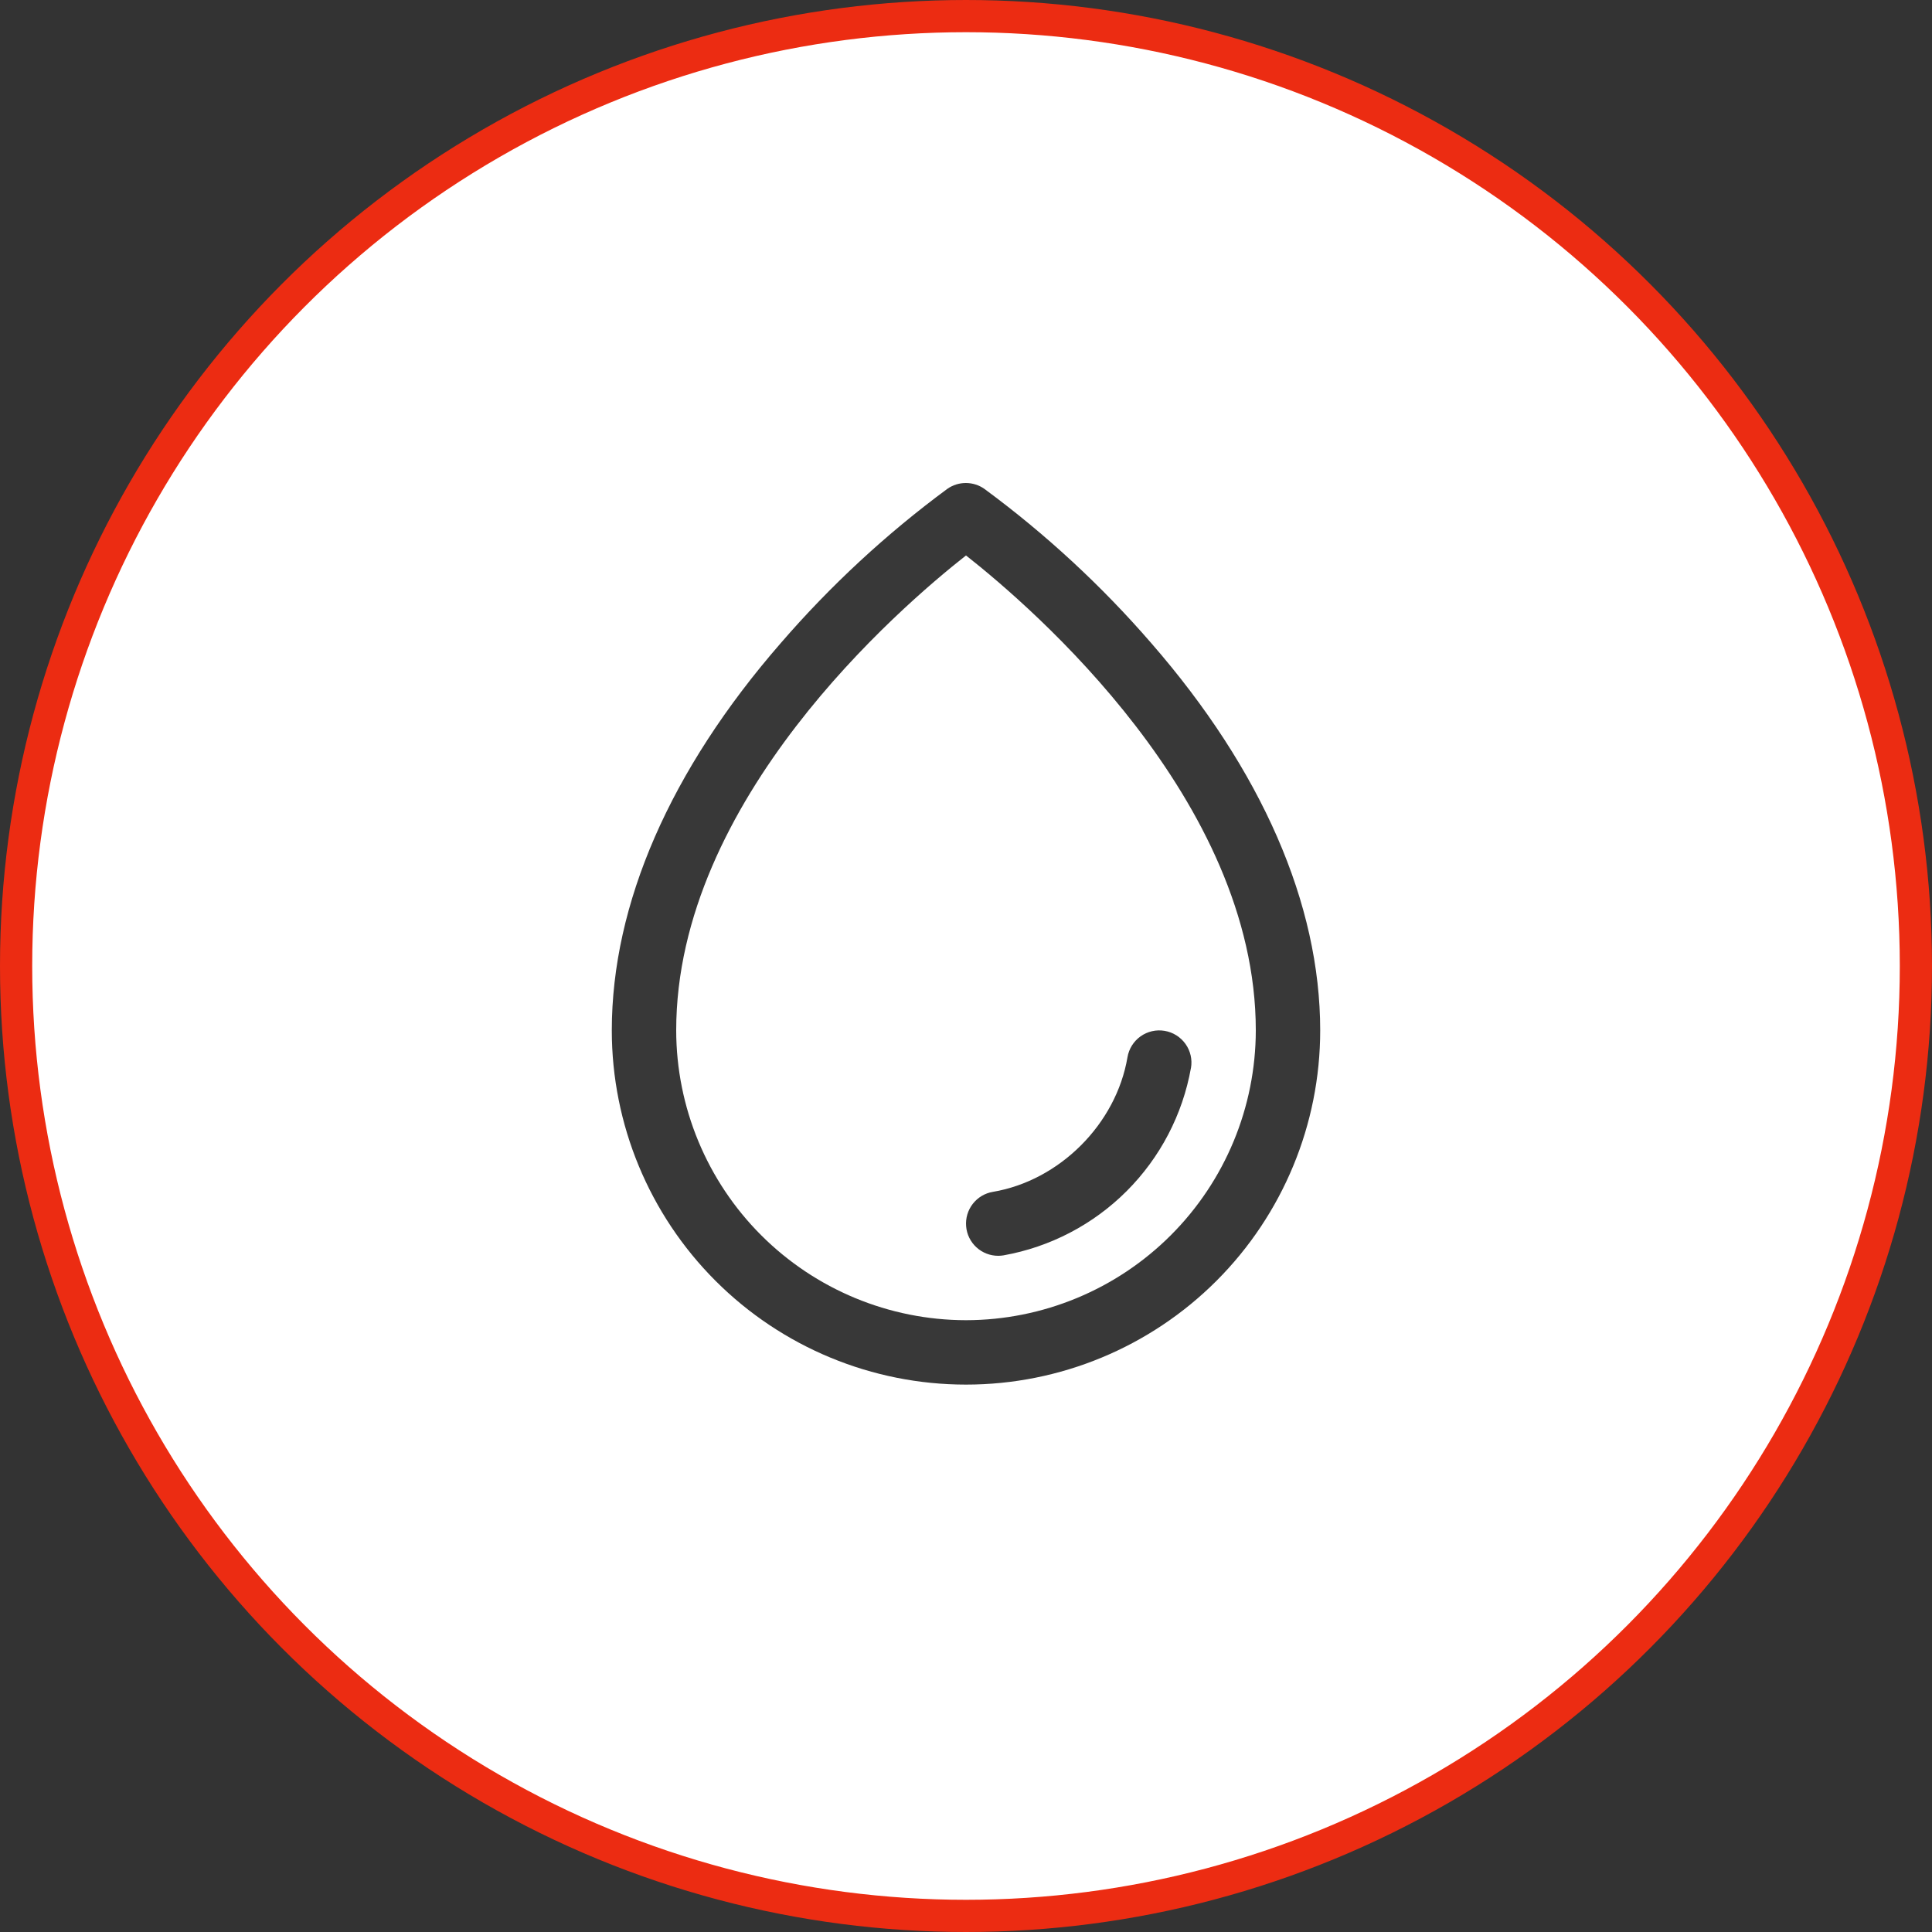
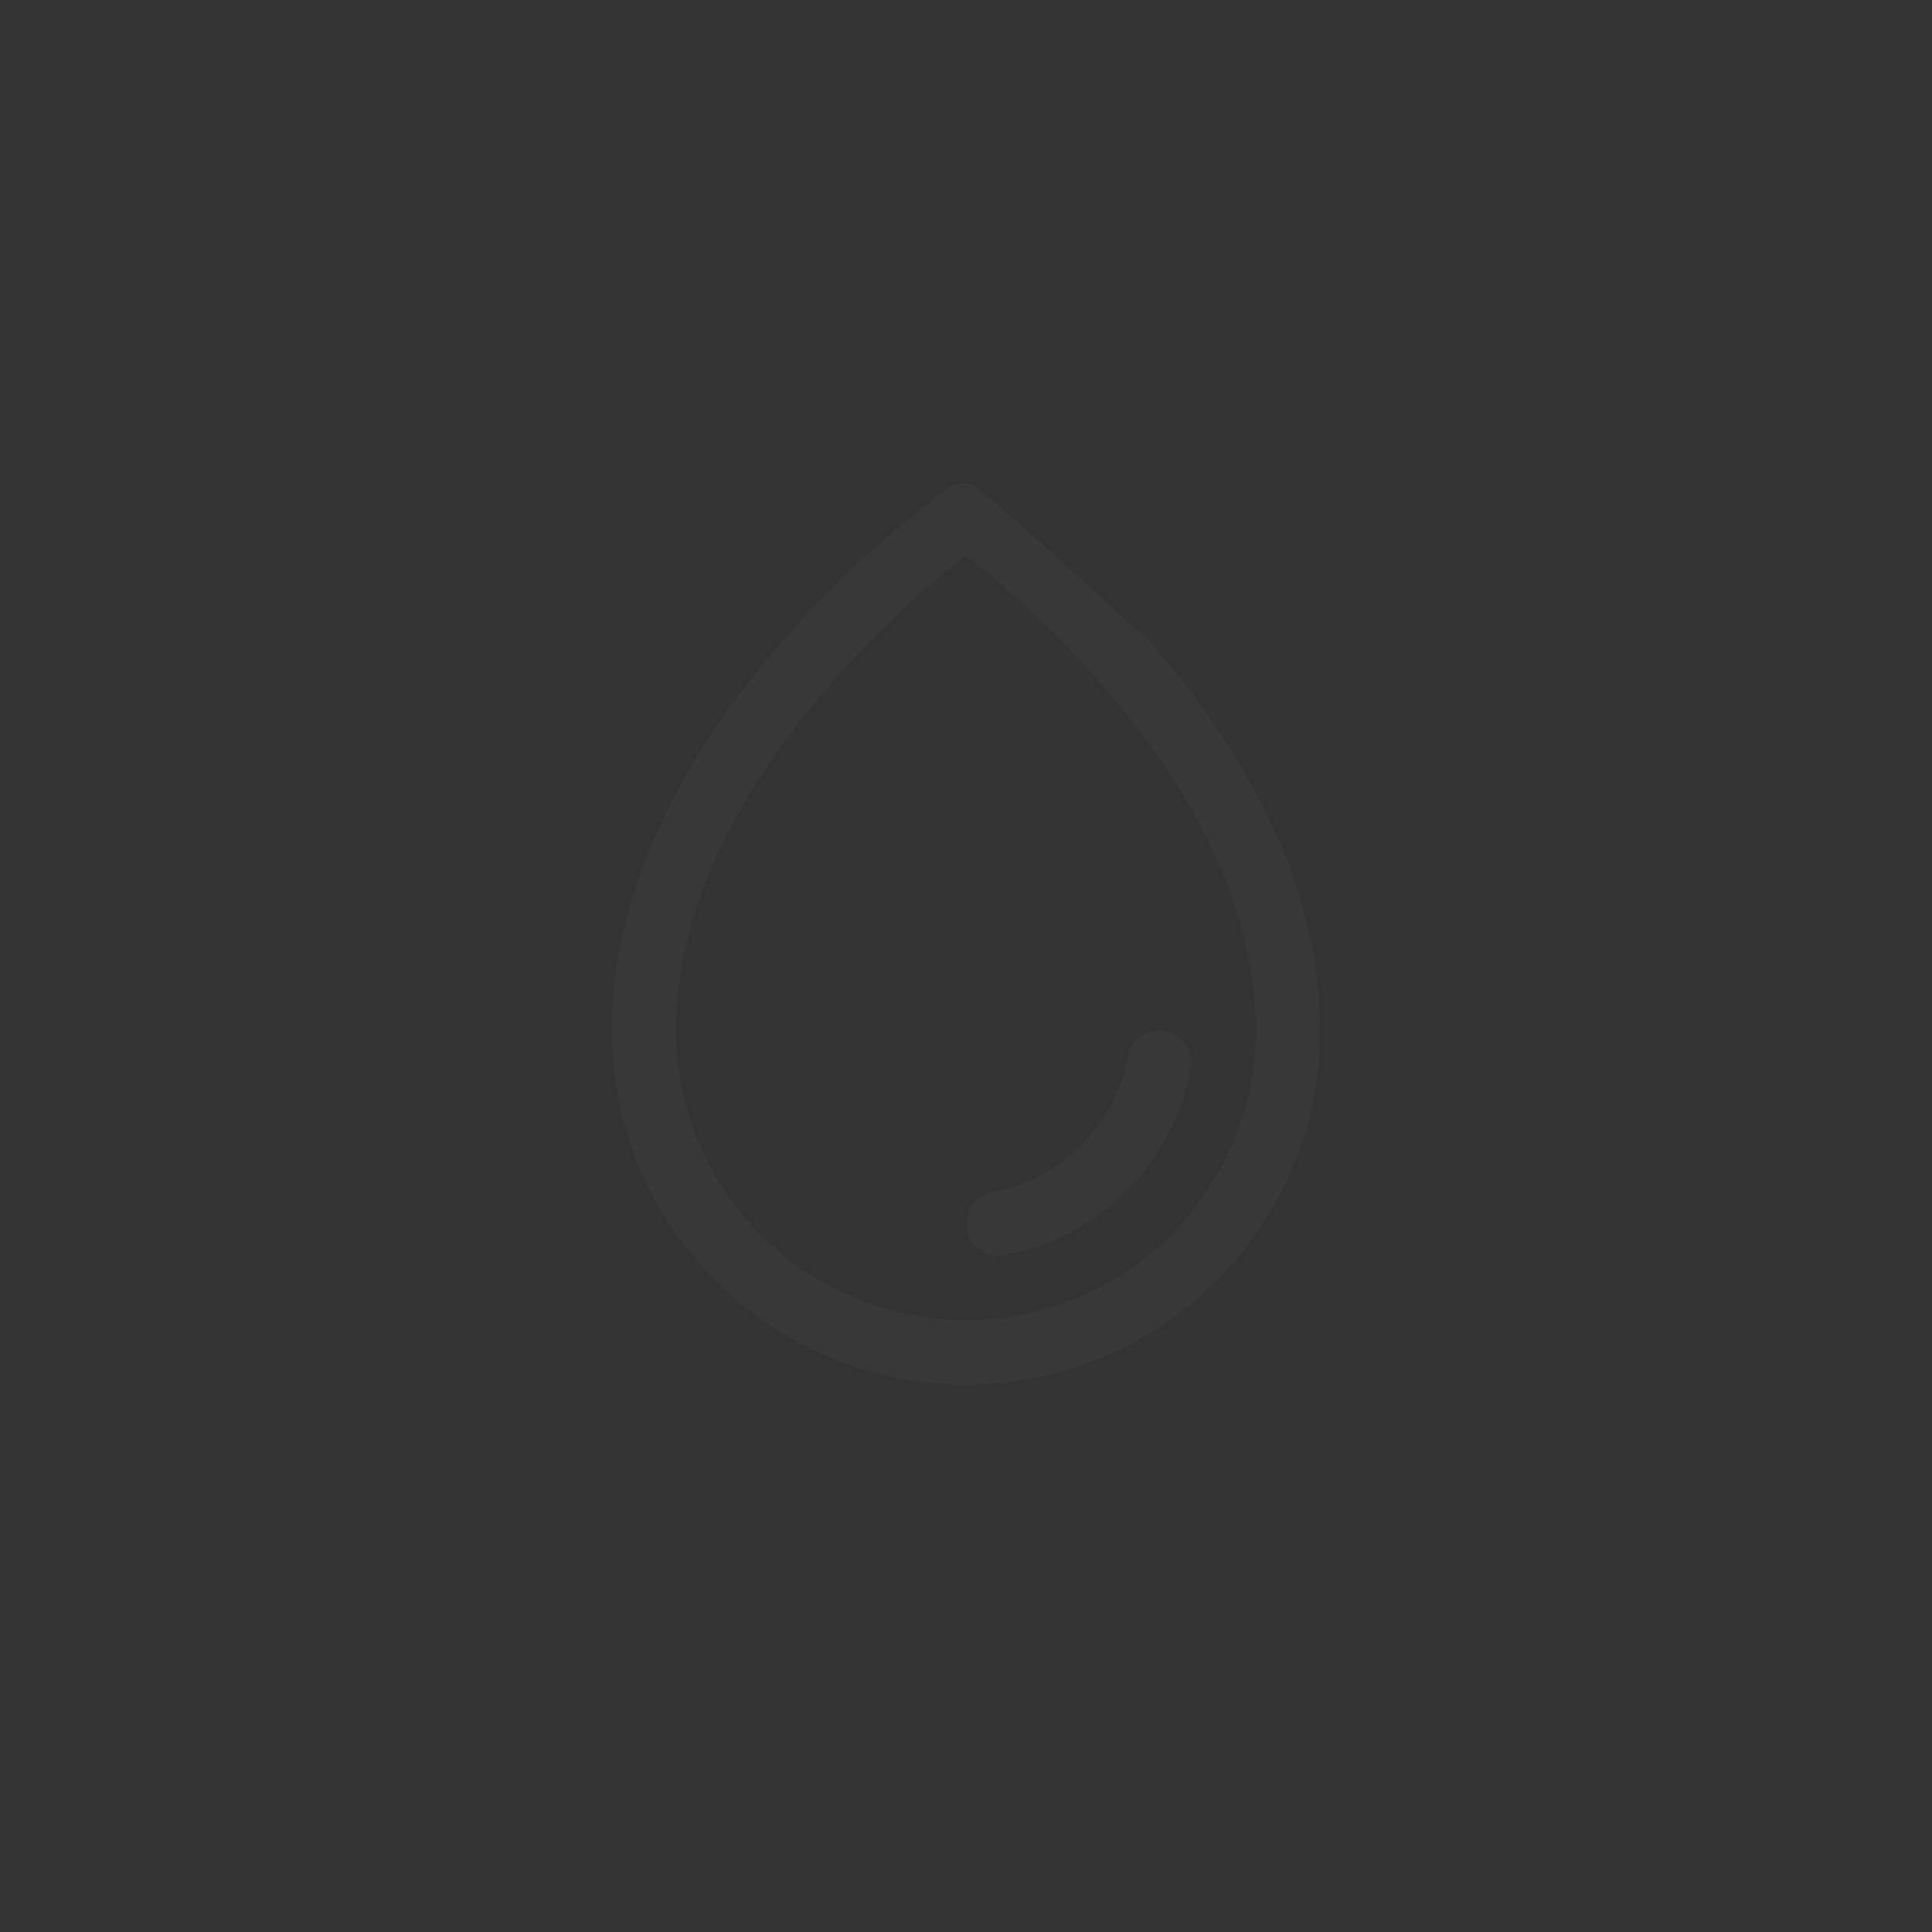
<svg xmlns="http://www.w3.org/2000/svg" width="60" height="60" viewBox="0 0 60 60" fill="none">
  <rect x="0" y="0" width="60" height="60" fill="#333333" stroke="none" />
-   <circle cx="30" cy="30" r="29.5" fill="white" stroke="#EC2C12" />
-   <path d="M35.75 19.969C34.206 18.186 32.468 16.58 30.569 15.181C30.401 15.063 30.2 15 29.995 15C29.79 15 29.589 15.063 29.421 15.181C27.525 16.58 25.791 18.186 24.25 19.969C20.814 23.915 19 28.075 19 32C19 34.917 20.159 37.715 22.222 39.778C24.285 41.841 27.083 43 30 43C32.917 43 35.715 41.841 37.778 39.778C39.841 37.715 41 34.917 41 32C41 28.075 39.186 23.915 35.75 19.969ZM30 41C27.614 40.997 25.326 40.048 23.639 38.361C21.952 36.674 21.003 34.386 21 32C21 24.846 27.934 18.875 30 17.25C32.066 18.875 39 24.844 39 32C38.997 34.386 38.048 36.674 36.361 38.361C34.674 40.048 32.386 40.997 30 41ZM36.986 33.167C36.727 34.616 36.03 35.95 34.99 36.99C33.949 38.031 32.615 38.727 31.166 38.986C31.111 38.995 31.056 39 31 39C30.749 39 30.508 38.906 30.323 38.736C30.138 38.566 30.024 38.333 30.004 38.083C29.983 37.833 30.057 37.584 30.211 37.386C30.365 37.188 30.588 37.055 30.835 37.014C32.906 36.665 34.664 34.907 35.015 32.833C35.059 32.571 35.206 32.338 35.422 32.184C35.639 32.031 35.907 31.969 36.169 32.014C36.43 32.058 36.663 32.205 36.817 32.421C36.971 32.637 37.032 32.906 36.987 33.167H36.986Z" fill="#383838" />
+   <path d="M35.75 19.969C30.401 15.063 30.2 15 29.995 15C29.79 15 29.589 15.063 29.421 15.181C27.525 16.58 25.791 18.186 24.25 19.969C20.814 23.915 19 28.075 19 32C19 34.917 20.159 37.715 22.222 39.778C24.285 41.841 27.083 43 30 43C32.917 43 35.715 41.841 37.778 39.778C39.841 37.715 41 34.917 41 32C41 28.075 39.186 23.915 35.75 19.969ZM30 41C27.614 40.997 25.326 40.048 23.639 38.361C21.952 36.674 21.003 34.386 21 32C21 24.846 27.934 18.875 30 17.25C32.066 18.875 39 24.844 39 32C38.997 34.386 38.048 36.674 36.361 38.361C34.674 40.048 32.386 40.997 30 41ZM36.986 33.167C36.727 34.616 36.03 35.95 34.99 36.99C33.949 38.031 32.615 38.727 31.166 38.986C31.111 38.995 31.056 39 31 39C30.749 39 30.508 38.906 30.323 38.736C30.138 38.566 30.024 38.333 30.004 38.083C29.983 37.833 30.057 37.584 30.211 37.386C30.365 37.188 30.588 37.055 30.835 37.014C32.906 36.665 34.664 34.907 35.015 32.833C35.059 32.571 35.206 32.338 35.422 32.184C35.639 32.031 35.907 31.969 36.169 32.014C36.43 32.058 36.663 32.205 36.817 32.421C36.971 32.637 37.032 32.906 36.987 33.167H36.986Z" fill="#383838" />
</svg>